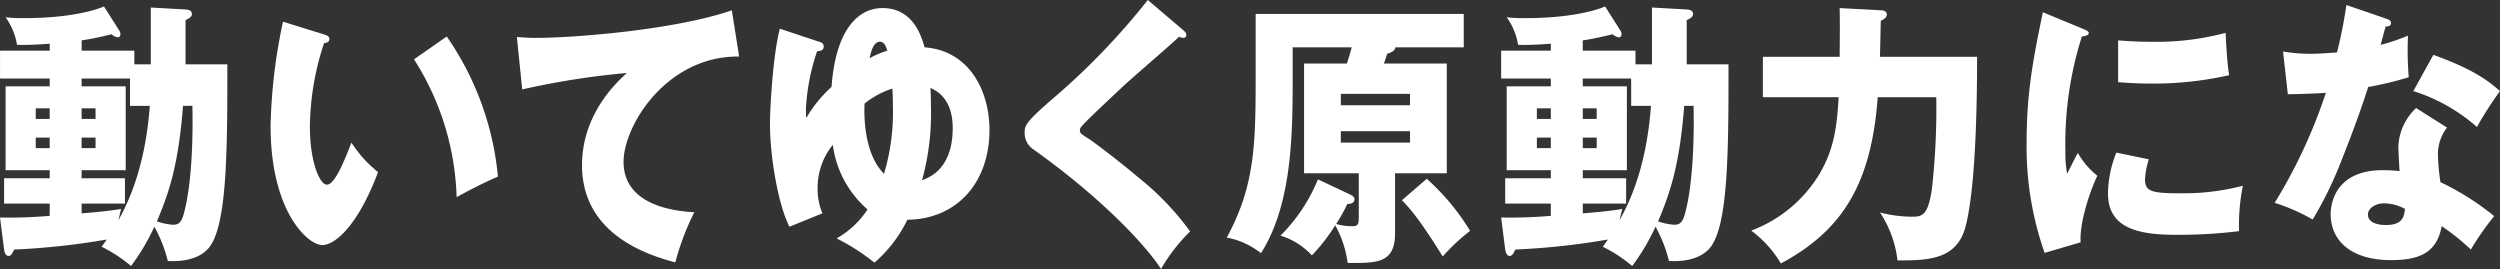
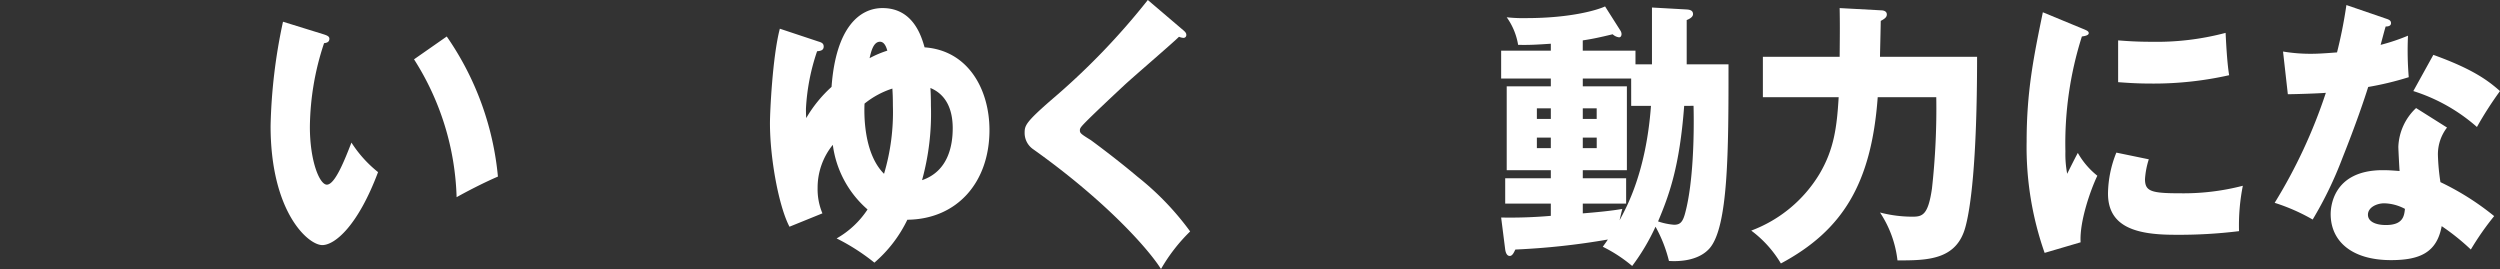
<svg xmlns="http://www.w3.org/2000/svg" width="332.151" height="35.744" viewBox="0 0 332.151 35.744">
  <rect x="0" y="0" width="332.151" height="35.744" fill="#333333" stroke="none" />
  <g id="_11" data-name="11" transform="translate(-21.516 -575.222)">
-     <path id="パス_1036" data-name="パス 1036" d="M458.447,653.419V645.87l4.613.259c.539.037.842.185.842.629,0,.333-.37.592-.842.777v5.884h5.557c0,11.322,0,21.683-2.56,24.495-1.549,1.7-4.243,1.7-5.354,1.628a18.3,18.3,0,0,0-1.784-4.551,28.321,28.321,0,0,1-3.1,5.217,19.351,19.351,0,0,0-3.906-2.553c.1-.148.437-.592.674-.962a96.232,96.232,0,0,1-12.292,1.332c-.169.333-.371.851-.742.851s-.538-.407-.6-.851l-.539-4.255a62.883,62.883,0,0,0,6.6-.222V671.92h-6.061v-3.367h6.061V667.48h-5.86V656.342h5.86v-1.036h-6.6v-3.7h6.6v-.925c-1.751.112-2.8.185-4.344.148a8.709,8.709,0,0,0-1.516-3.663,19.6,19.6,0,0,0,2.594.111c6.129,0,9.631-1.147,10.472-1.554l2.021,3.182a.925.925,0,0,1,.169.481c0,.185-.068.444-.337.444a1.526,1.526,0,0,1-.842-.407c-1.683.407-2.727.63-3.973.814V651.6h7v1.814Zm-13.437,7.252v-1.406h-1.852v1.406Zm-1.852,2.479v1.406h1.852V663.15Zm12.527-7.844h-6.431v1.036h5.859V667.48h-5.859v1.073h5.758v3.367h-5.758v1.3c1.851-.148,3.771-.333,5.252-.592-.134.481-.2.814-.37,1.517.944-1.739,3.536-6.438,4.176-15.208h-2.627Zm-4.58,5.365v-1.406h-1.851v1.406Zm-1.851,2.479v1.406h1.851V663.15Zm13.47-4.218c-.606,8.1-1.987,11.841-3.469,15.356a8.746,8.746,0,0,0,2.122.444c.808,0,1.178-.333,1.515-1.7,1.01-3.848,1.179-10.028,1.077-14.1Z" transform="translate(-416.894 -69.649)" fill="#fff" />
    <path id="パス_1037" data-name="パス 1037" d="M481.5,649.459c.3.111.673.222.673.555,0,.481-.4.555-.707.592a36.013,36.013,0,0,0-1.885,11.138c0,4.515,1.279,7.66,2.256,7.66,1.078,0,2.357-3.257,3.266-5.588a16.147,16.147,0,0,0,3.536,3.923c-2.694,7.178-5.759,9.694-7.409,9.694-1.886,0-6.87-4.4-6.87-15.837a72.256,72.256,0,0,1,1.65-13.839Zm16.265.26a39,39,0,0,1,6.8,18.612c-1.987.851-4.378,2.109-5.489,2.738a35.9,35.9,0,0,0-5.658-18.316Z" transform="translate(-416.894 -69.649)" fill="#fff" />
-     <path id="パス_1038" data-name="パス 1038" d="M536.613,652.383c-9.631-.112-15.357,9.176-15.357,13.987,0,6.142,7.612,6.586,9.4,6.7a34.332,34.332,0,0,0-2.525,6.661c-5.894-1.518-12.393-4.959-12.393-12.915,0-6.808,4.647-11.063,5.961-12.247a104.576,104.576,0,0,0-13.908,2.183l-.708-6.957c.741.037,1.448.111,2.526.111,4.95,0,18.387-1.036,26.031-3.663Z" transform="translate(-416.894 -69.649)" fill="#fff" />
    <path id="パス_1039" data-name="パス 1039" d="M547.139,650.385c.37.11.707.221.707.666,0,.518-.437.592-.876.628a27.975,27.975,0,0,0-1.481,7.623c0,.407,0,.74.034,1.258a17.348,17.348,0,0,1,3.367-4.144c.573-7.919,3.739-10.472,6.769-10.472,4.108,0,5.186,3.811,5.591,5.218,5.792.407,8.621,5.587,8.621,10.989,0,6.92-4.278,11.841-10.911,11.915a17.458,17.458,0,0,1-4.378,5.7,27.727,27.727,0,0,0-5.018-3.219,11.989,11.989,0,0,0,4.108-3.848,13.709,13.709,0,0,1-4.614-8.585,9.021,9.021,0,0,0-2.02,5.736,8.265,8.265,0,0,0,.64,3.367l-4.378,1.776c-1.415-2.7-2.593-9.029-2.593-13.765,0-1.48.337-8.806,1.313-12.544Zm9.9,8.547c0-1.184-.034-1.739-.068-2.294a11.49,11.49,0,0,0-3.7,2c-.033.888-.269,6.476,2.593,9.325A28.678,28.678,0,0,0,557.04,658.932ZM556.3,651.6c-.1-.333-.336-1.184-.976-1.184-.876,0-1.179,1.3-1.381,2.183A13.869,13.869,0,0,1,556.3,651.6Zm8.689,10.324c0-2.479-.843-4.477-2.964-5.365.033.555.067,1.221.067,2.368a33.155,33.155,0,0,1-1.178,9.88C564.381,667.628,564.988,664.223,564.988,661.929Z" transform="translate(-416.894 -69.649)" fill="#fff" />
    <path id="パス_1040" data-name="パス 1040" d="M595.687,648.941c.2.185.337.333.337.555a.371.371,0,0,1-.4.407,1.861,1.861,0,0,1-.573-.148c-.673.7-6.163,5.4-7.307,6.476-1.55,1.443-3.436,3.219-4.682,4.44-1.077,1.073-1.178,1.221-1.178,1.517,0,.37.134.481,1.448,1.295.1.074,3.2,2.331,6.23,4.885a37.189,37.189,0,0,1,6.971,7.252,22.9,22.9,0,0,0-3.873,4.995c-1.482-2.4-7.038-8.843-16.973-15.911a2.62,2.62,0,0,1-1.144-2.183c0-.962.134-1.406,3.536-4.366a93.134,93.134,0,0,0,12.83-13.284Z" transform="translate(-416.894 -69.649)" fill="#fff" />
-     <path id="パス_1041" data-name="パス 1041" d="M623.758,675.879c0,4-2.458,3.959-6.3,3.923a13.942,13.942,0,0,0-1.651-5,23.935,23.935,0,0,1-3.1,4,9.463,9.463,0,0,0-4.175-2.627,22.534,22.534,0,0,0,4.983-7.474l4.243,2c.439.222.607.37.607.666,0,.333-.3.629-.944.592a22.794,22.794,0,0,1-1.481,2.664,6.784,6.784,0,0,0,2.088.3c.842,0,.909-.222.909-1.332v-5.7H611.67V653.308h5.69c.1-.333.3-.888.641-2.146h-7.847V654.9c0,7.474,0,16.984-4.21,23.607a10.471,10.471,0,0,0-4.546-2.072c3.738-6.882,3.839-12.359,3.839-21.461v-8.252h27.648v4.441h-9.092c0,.517-.842.776-1.079.85-.2.63-.268.852-.437,1.3h8.352v14.579h-6.871Zm-7.206-17.021h9.194v-1.517h-9.194Zm9.194,3.441h-9.194v1.517h9.194Zm2.222,6.328a30.183,30.183,0,0,1,5.759,6.919,25.754,25.754,0,0,0-3.637,3.4c-3.1-4.995-4.412-6.438-5.421-7.474Z" transform="translate(-416.894 -69.649)" fill="#fff" />
-     <path id="パス_1042" data-name="パス 1042" d="M657.891,653.419V645.87l4.614.259c.539.037.841.185.841.629,0,.333-.37.592-.841.777v5.884h5.556c0,11.322,0,21.683-2.559,24.495-1.549,1.7-4.244,1.7-5.355,1.628a18.261,18.261,0,0,0-1.784-4.551,28.263,28.263,0,0,1-3.1,5.217,19.321,19.321,0,0,0-3.906-2.553c.1-.148.438-.592.674-.962a96.232,96.232,0,0,1-12.292,1.332c-.168.333-.37.851-.741.851s-.538-.407-.606-.851l-.539-4.255a62.9,62.9,0,0,0,6.6-.222V671.92h-6.062v-3.367h6.062V667.48h-5.861V656.342h5.861v-1.036h-6.6v-3.7h6.6v-.925c-1.751.112-2.8.185-4.345.148a8.709,8.709,0,0,0-1.516-3.663,19.612,19.612,0,0,0,2.594.111c6.129,0,9.631-1.147,10.473-1.554l2.02,3.182a.916.916,0,0,1,.169.481c0,.185-.067.444-.337.444a1.529,1.529,0,0,1-.842-.407c-1.683.407-2.727.63-3.973.814V651.6H655.7v1.814Zm-13.436,7.252v-1.406H642.6v1.406ZM642.6,663.15v1.406h1.853V663.15Zm12.528-7.844H648.7v1.036h5.859V667.48H648.7v1.073h5.759v3.367H648.7v1.3c1.851-.148,3.771-.333,5.253-.592-.135.481-.2.814-.37,1.517.943-1.739,3.536-6.438,4.175-15.208H655.13Zm-4.581,5.365v-1.406H648.7v1.406ZM648.7,663.15v1.406h1.851V663.15Zm13.471-4.218c-.607,8.1-1.988,11.841-3.469,15.356a8.738,8.738,0,0,0,2.121.444c.809,0,1.179-.333,1.516-1.7,1.009-3.848,1.178-10.028,1.077-14.1Z" transform="translate(-416.894 -69.649)" fill="#fff" />
+     <path id="パス_1042" data-name="パス 1042" d="M657.891,653.419V645.87l4.614.259c.539.037.841.185.841.629,0,.333-.37.592-.841.777v5.884h5.556c0,11.322,0,21.683-2.559,24.495-1.549,1.7-4.244,1.7-5.355,1.628a18.261,18.261,0,0,0-1.784-4.551,28.263,28.263,0,0,1-3.1,5.217,19.321,19.321,0,0,0-3.906-2.553c.1-.148.438-.592.674-.962a96.232,96.232,0,0,1-12.292,1.332c-.168.333-.37.851-.741.851s-.538-.407-.606-.851l-.539-4.255a62.9,62.9,0,0,0,6.6-.222V671.92h-6.062v-3.367h6.062V667.48h-5.861V656.342h5.861v-1.036h-6.6v-3.7h6.6v-.925c-1.751.112-2.8.185-4.345.148a8.709,8.709,0,0,0-1.516-3.663,19.612,19.612,0,0,0,2.594.111c6.129,0,9.631-1.147,10.473-1.554l2.02,3.182a.916.916,0,0,1,.169.481c0,.185-.067.444-.337.444a1.529,1.529,0,0,1-.842-.407c-1.683.407-2.727.63-3.973.814V651.6H655.7v1.814Zm-13.436,7.252v-1.406H642.6v1.406ZM642.6,663.15v1.406h1.853V663.15Zm12.528-7.844H648.7v1.036h5.859V667.48H648.7v1.073h5.759v3.367H648.7v1.3c1.851-.148,3.771-.333,5.253-.592-.135.481-.2.814-.37,1.517.943-1.739,3.536-6.438,4.175-15.208H655.13Zm-4.581,5.365v-1.406H648.7v1.406ZM648.7,663.15v1.406h1.851V663.15Zm13.471-4.218c-.607,8.1-1.988,11.841-3.469,15.356a8.738,8.738,0,0,0,2.121.444c.809,0,1.179-.333,1.516-1.7,1.009-3.848,1.178-10.028,1.077-14.1" transform="translate(-416.894 -69.649)" fill="#fff" />
    <path id="パス_1043" data-name="パス 1043" d="M688.286,646.24c.3,0,.808.074.808.555,0,.333-.236.555-.808.851,0,.518-.1,4.552-.1,4.774h12.9c0,14.357-.91,20.277-1.549,22.608-1.179,4.4-5.052,4.441-9.026,4.441a14.476,14.476,0,0,0-2.323-6.365,17.089,17.089,0,0,0,4.344.555c1.313,0,2.055-.259,2.559-3.737a96.612,96.612,0,0,0,.573-12.137h-7.78c-.841,11.545-4.714,17.724-12.864,22.09a14.968,14.968,0,0,0-3.94-4.366A17.907,17.907,0,0,0,680.136,668c1.953-3.294,2.324-6.254,2.56-10.213H672.627V652.42h10.2c.033-3.664.033-4.33,0-6.476Z" transform="translate(-416.894 -69.649)" fill="#fff" />
    <path id="パス_1044" data-name="パス 1044" d="M715.01,648.645c.64.259.91.37.91.629,0,.333-.674.407-.91.445A46.818,46.818,0,0,0,712.821,665a14.066,14.066,0,0,0,.236,2.961c.2-.407,1.01-2.035,1.414-2.775a10.481,10.481,0,0,0,2.593,3.034c-.842,1.739-2.391,6.031-2.223,8.843l-4.781,1.406a42.408,42.408,0,0,1-2.391-14.8c0-6.7.943-11.285,2.155-17.169Zm8.891,17.392a10.912,10.912,0,0,0-.506,2.627c0,1.628.809,1.887,4.682,1.887a31.336,31.336,0,0,0,8.317-1,27.028,27.028,0,0,0-.505,6.031,65.1,65.1,0,0,1-8.519.481c-5.019,0-8.891-.962-8.891-5.476a14.894,14.894,0,0,1,1.111-5.44Zm-4.075-15.8c1.011.075,2.357.185,4.378.185a35.751,35.751,0,0,0,9.9-1.184c.034.592.169,3.849.472,5.625a45.823,45.823,0,0,1-10.372,1.11c-1.988,0-3.3-.111-4.378-.185Z" transform="translate(-416.894 -69.649)" fill="#fff" />
    <path id="パス_1045" data-name="パス 1045" d="M741.735,651.717a21.99,21.99,0,0,0,3.737.3c.977,0,1.988-.074,3.436-.184a62.356,62.356,0,0,0,1.246-6.291l5.287,1.813c.472.148.64.3.64.592,0,.444-.539.444-.707.444-.1.259-.539,1.961-.674,2.442a26.845,26.845,0,0,0,3.637-1.221,42.889,42.889,0,0,0,.1,5.514,41.133,41.133,0,0,1-5.389,1.3c-.47,1.517-1.616,4.921-3.434,9.472a50.9,50.9,0,0,1-3.941,8.141,25.481,25.481,0,0,0-5.05-2.22,68.987,68.987,0,0,0,6.8-14.616c-.774.074-4.006.185-5.05.185Zm21.788,10.1a5.82,5.82,0,0,0-1.212,3.627,28.8,28.8,0,0,0,.336,3.626,35.309,35.309,0,0,1,7.14,4.514,36.779,36.779,0,0,0-3.1,4.44,30.273,30.273,0,0,0-3.873-3.108c-.64,3.479-2.862,4.514-6.735,4.514-5.355,0-8.015-2.627-8.015-6.105,0-.7.135-5.846,6.937-5.846.943,0,1.617.074,2.222.111-.033-.259-.168-2.924-.168-3.22a7.426,7.426,0,0,1,2.358-5.143Zm-8.352,10.065c-.943,0-2.155.518-2.155,1.517,0,.888.977,1.369,2.391,1.369,2.29,0,2.425-1.221,2.526-2.146A6.072,6.072,0,0,0,755.171,671.883Zm6.534-19.722c5.354,1.924,7.341,3.478,8.856,4.81a48.01,48.01,0,0,0-3.064,4.773,23.459,23.459,0,0,0-8.452-4.773Z" transform="translate(-416.894 -69.649)" fill="#fff" />
  </g>
</svg>